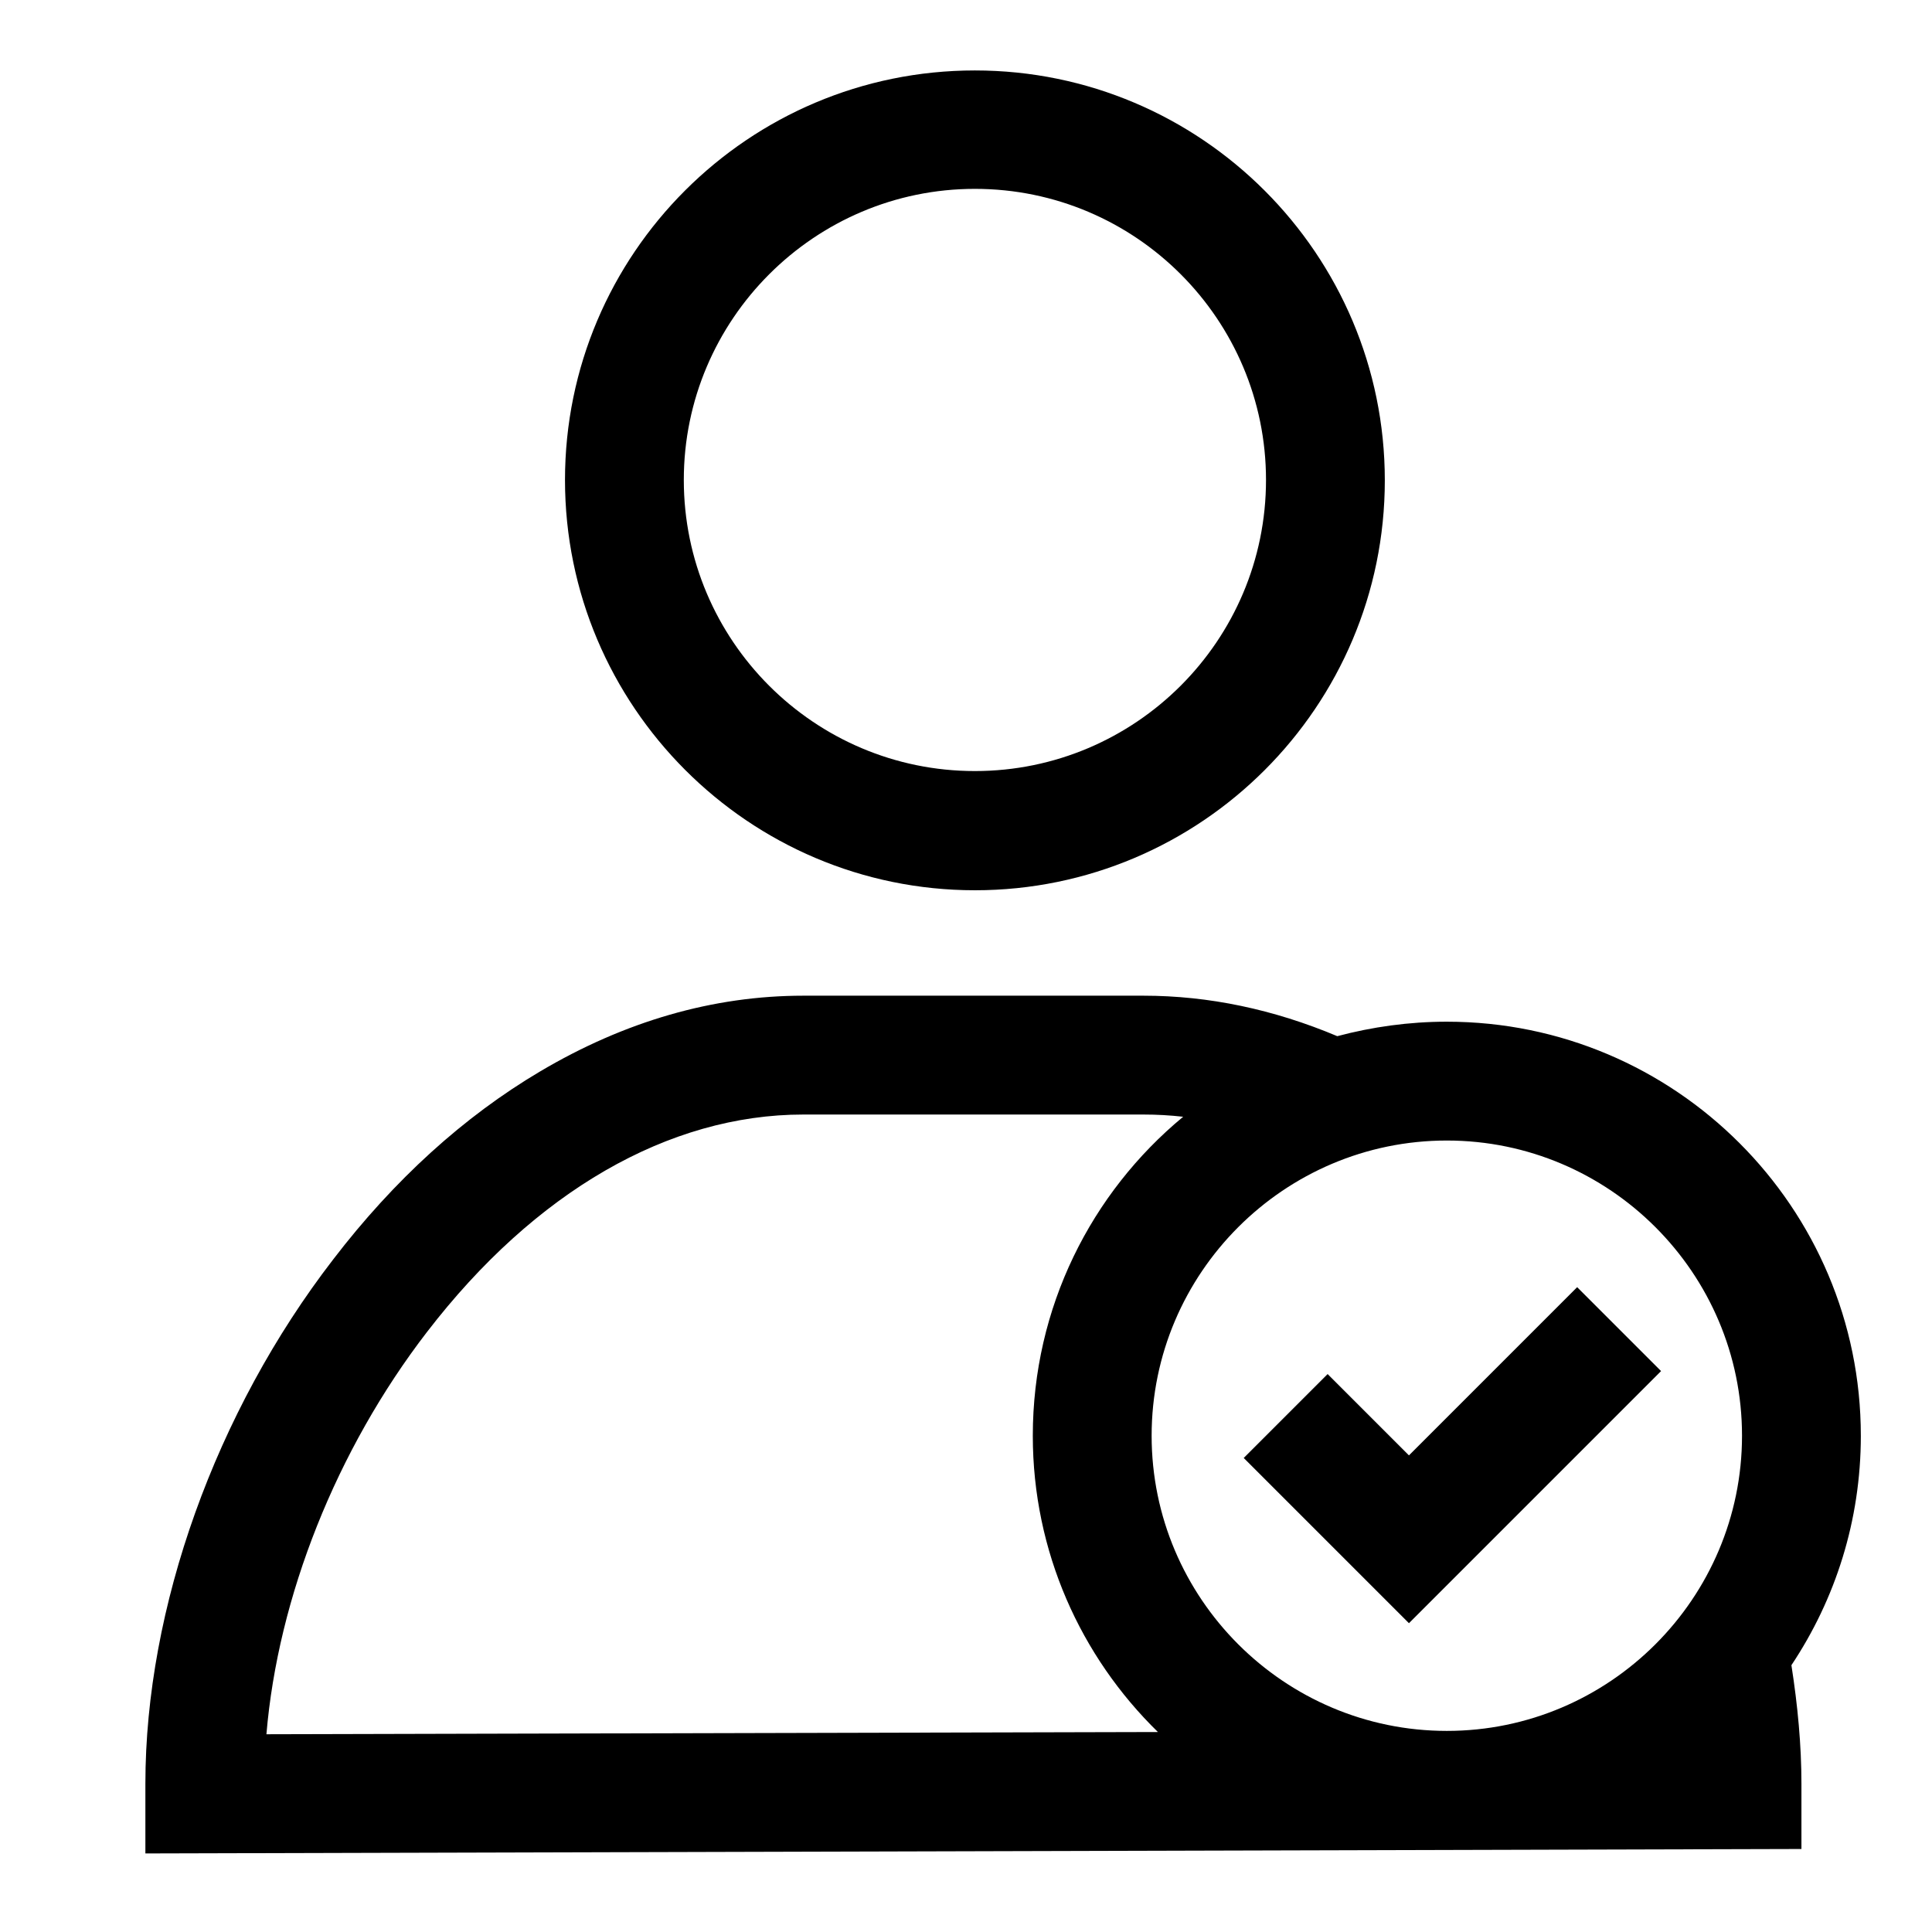
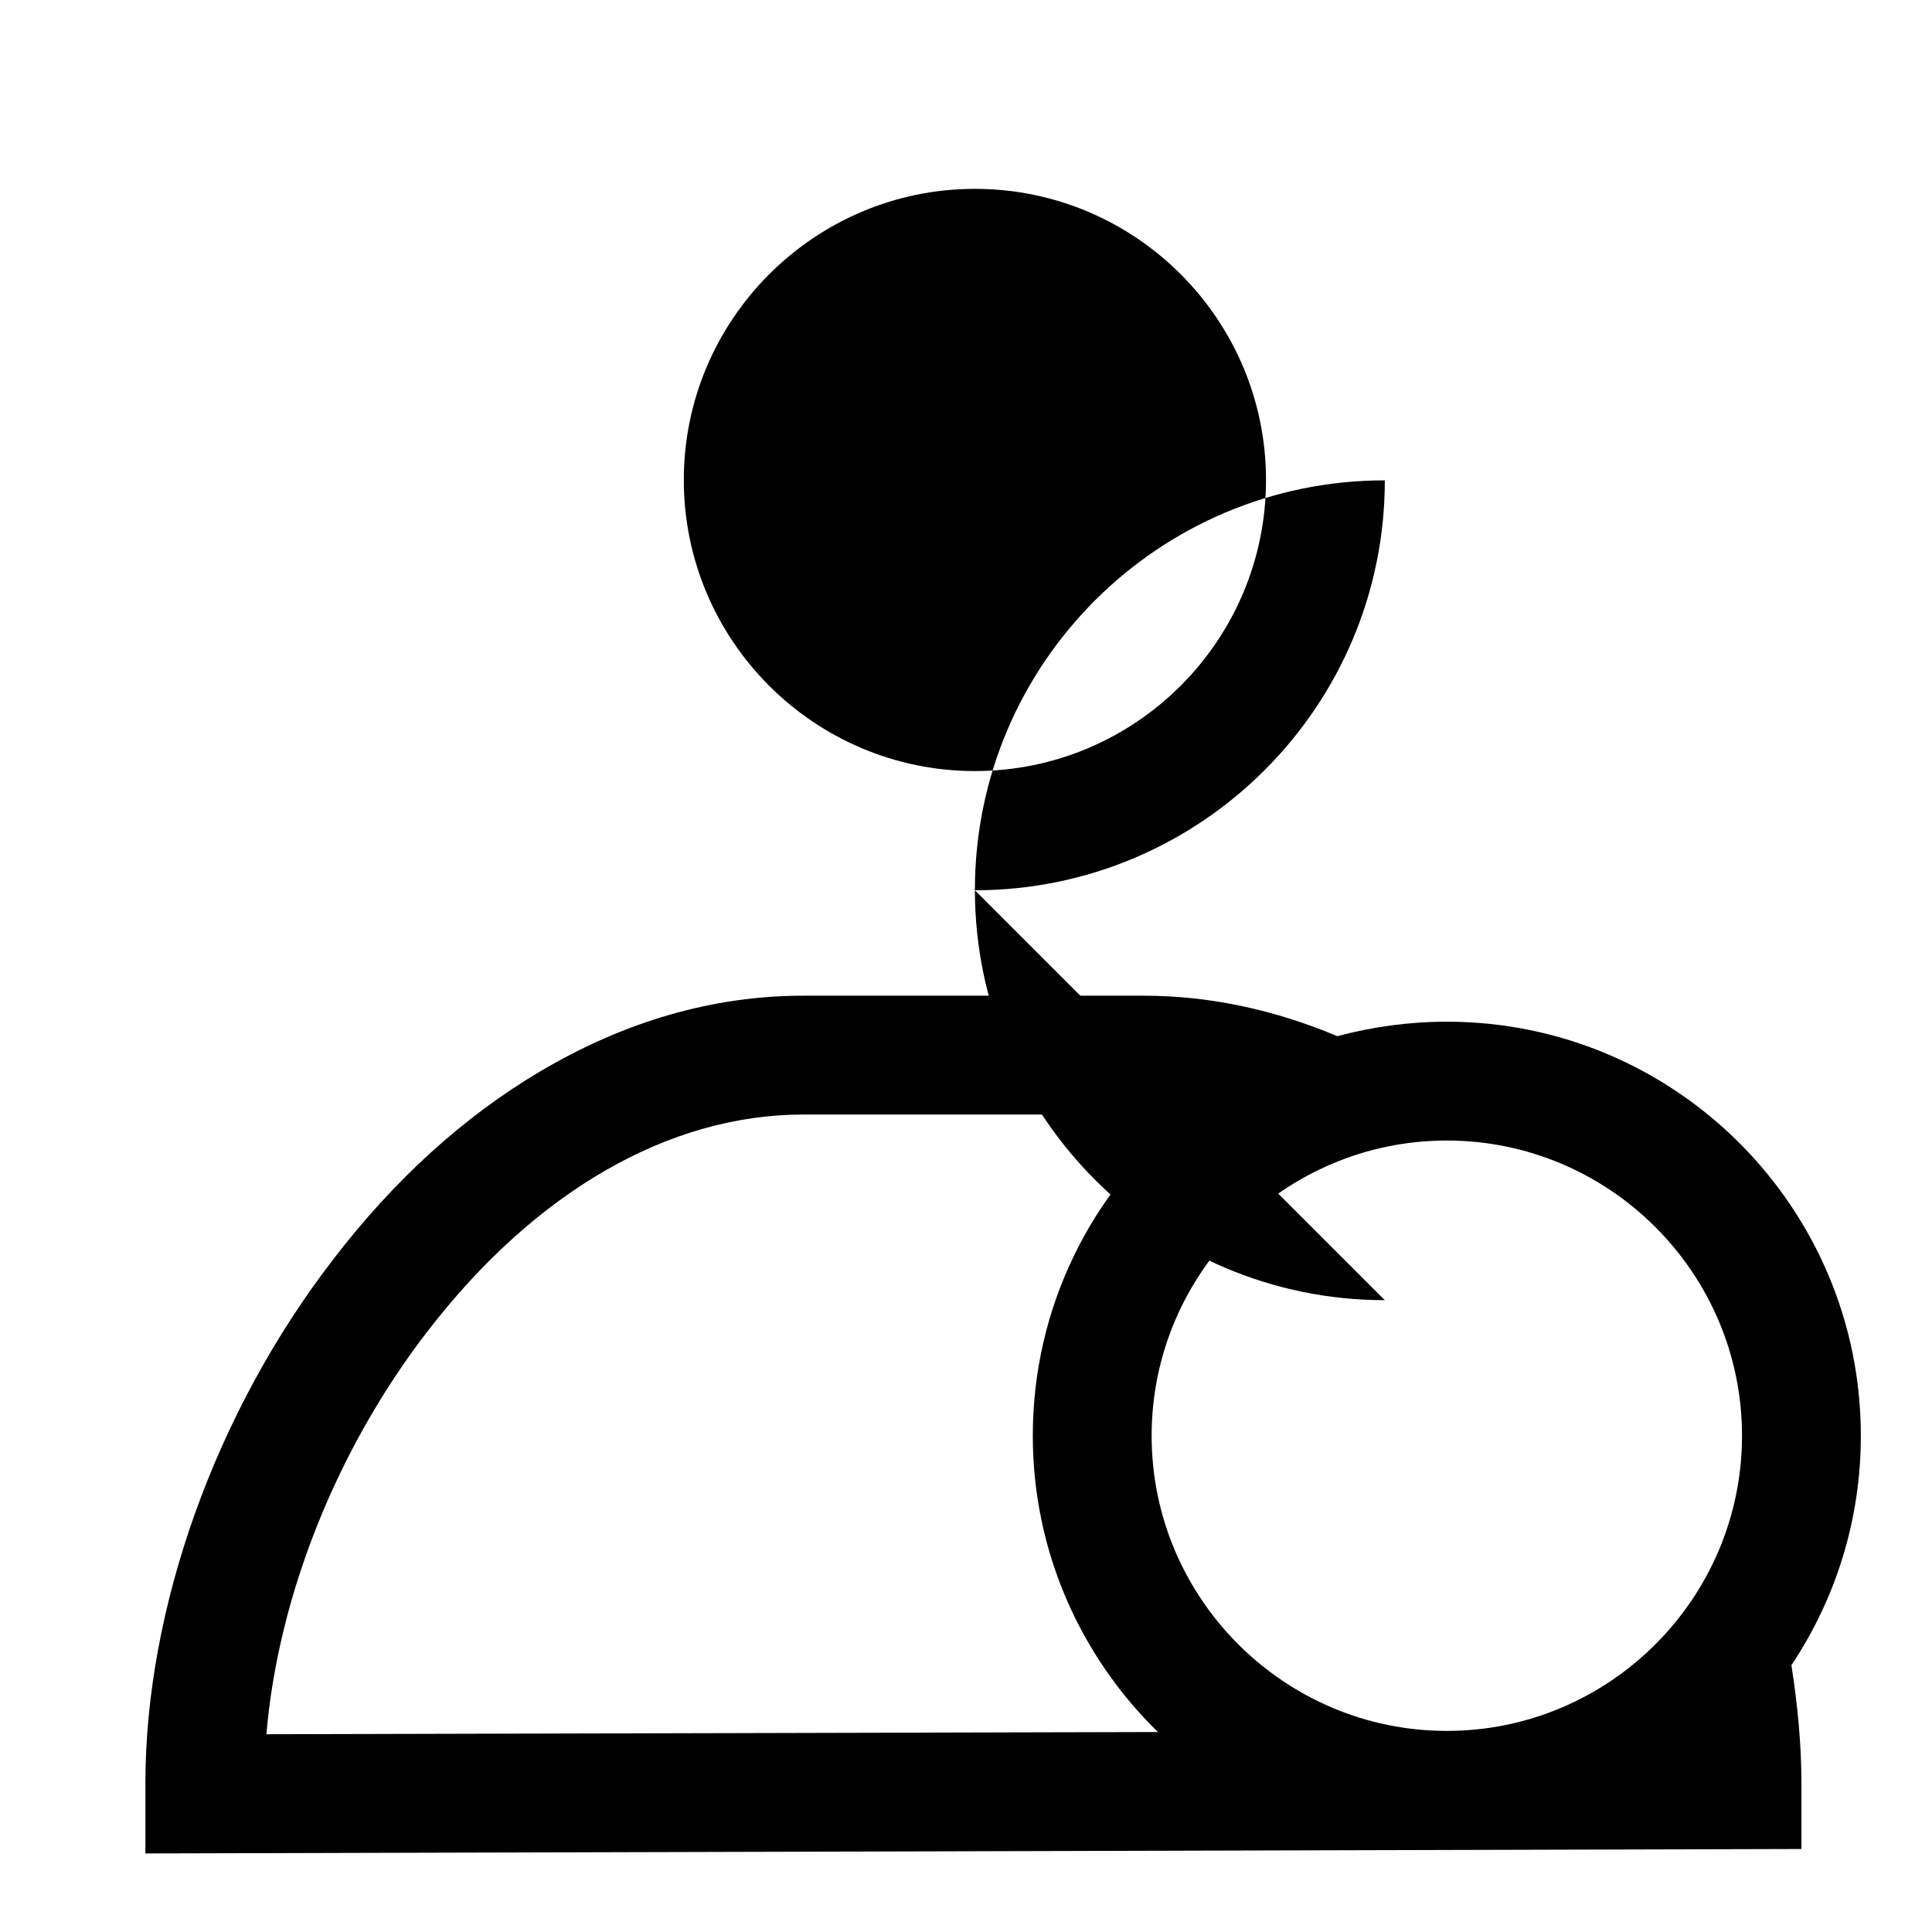
<svg xmlns="http://www.w3.org/2000/svg" fill="#000000" width="800px" height="800px" version="1.1" viewBox="144 144 512 512">
  <g>
-     <path d="m402.36 379.93c59.926 0 108.63-48.707 108.63-108.63s-48.707-108.63-108.63-108.63c-59.926-0.004-108.63 48.605-108.63 108.53 0 59.926 48.707 108.73 108.63 108.73zm0-185.88c42.605 0 77.145 34.637 77.145 77.145 0 42.605-34.637 77.145-77.145 77.145-42.605 0-77.145-34.637-77.145-77.145 0-42.508 34.637-77.145 77.145-77.145z" />
+     <path d="m402.36 379.93c59.926 0 108.63-48.707 108.63-108.63c-59.926-0.004-108.63 48.605-108.63 108.53 0 59.926 48.707 108.73 108.63 108.73zm0-185.88c42.605 0 77.145 34.637 77.145 77.145 0 42.605-34.637 77.145-77.145 77.145-42.605 0-77.145-34.637-77.145-77.145 0-42.508 34.637-77.145 77.145-77.145z" />
    <path d="m637.14 524.48c0-60.52-49.203-109.72-109.72-109.72-10.035 0-19.777 1.379-29.027 3.836-16.828-7.086-34.047-10.727-51.363-10.727h-90.133c-23.91 0-47.332 6.789-69.766 20.074-20.27 12.004-38.672 28.734-54.809 49.789-31.195 40.445-49.793 92.402-49.793 138.95v18.5l438.87-1.18v-17.32c0-10.137-0.984-20.664-2.656-31.391 11.609-17.414 18.398-38.277 18.398-60.809zm-31.488 0c0 43.098-35.129 78.227-78.227 78.227-43.102 0-78.23-35.129-78.23-78.227 0-43.098 35.129-78.227 78.227-78.227 43.102-0.004 78.23 35.125 78.23 78.227zm-348.44-27.555c28.535-37.098 63.961-57.562 99.68-57.562h90.133c3.543 0 6.988 0.195 10.527 0.59-24.398 20.172-39.848 50.578-39.848 84.527 0 30.699 12.695 58.547 33.16 78.523l-236.26 0.59c3.051-36.312 18.5-75.375 42.605-106.67z" />
-     <path d="m584.2 507.35-22.238-22.238-44.574 44.578-21.551-21.551-22.238 22.238 43.789 43.789z" />
  </g>
</svg>